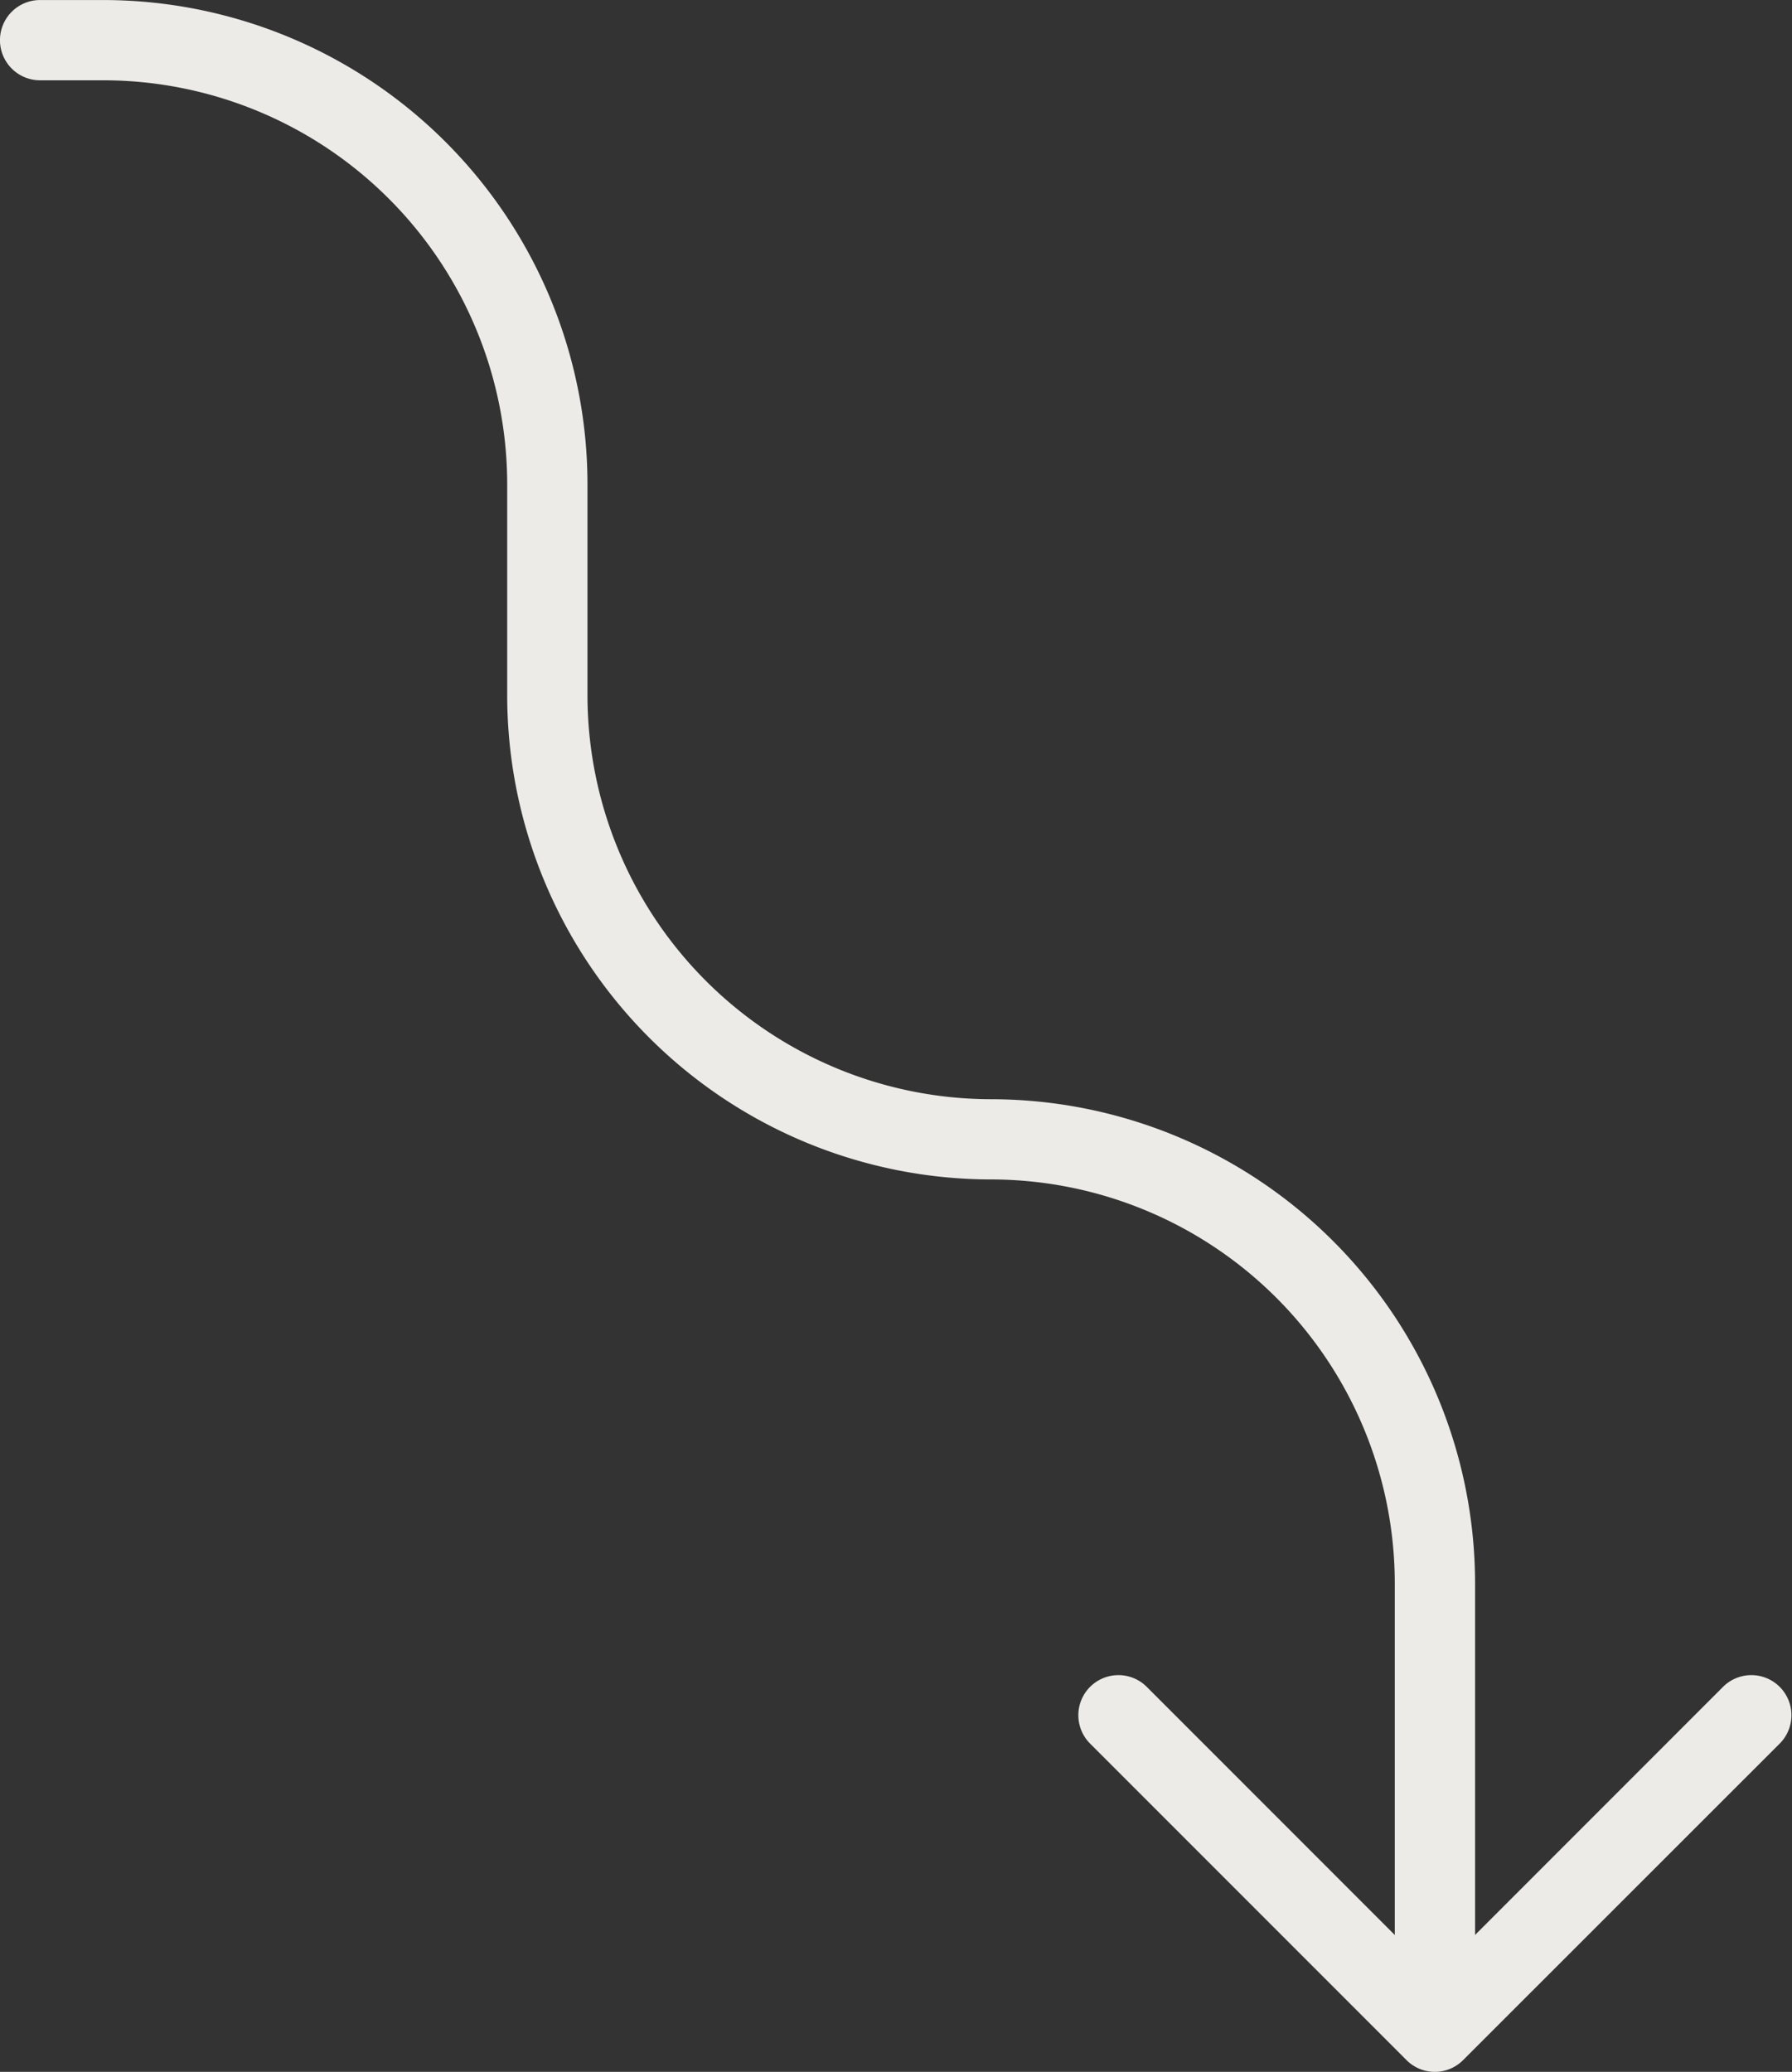
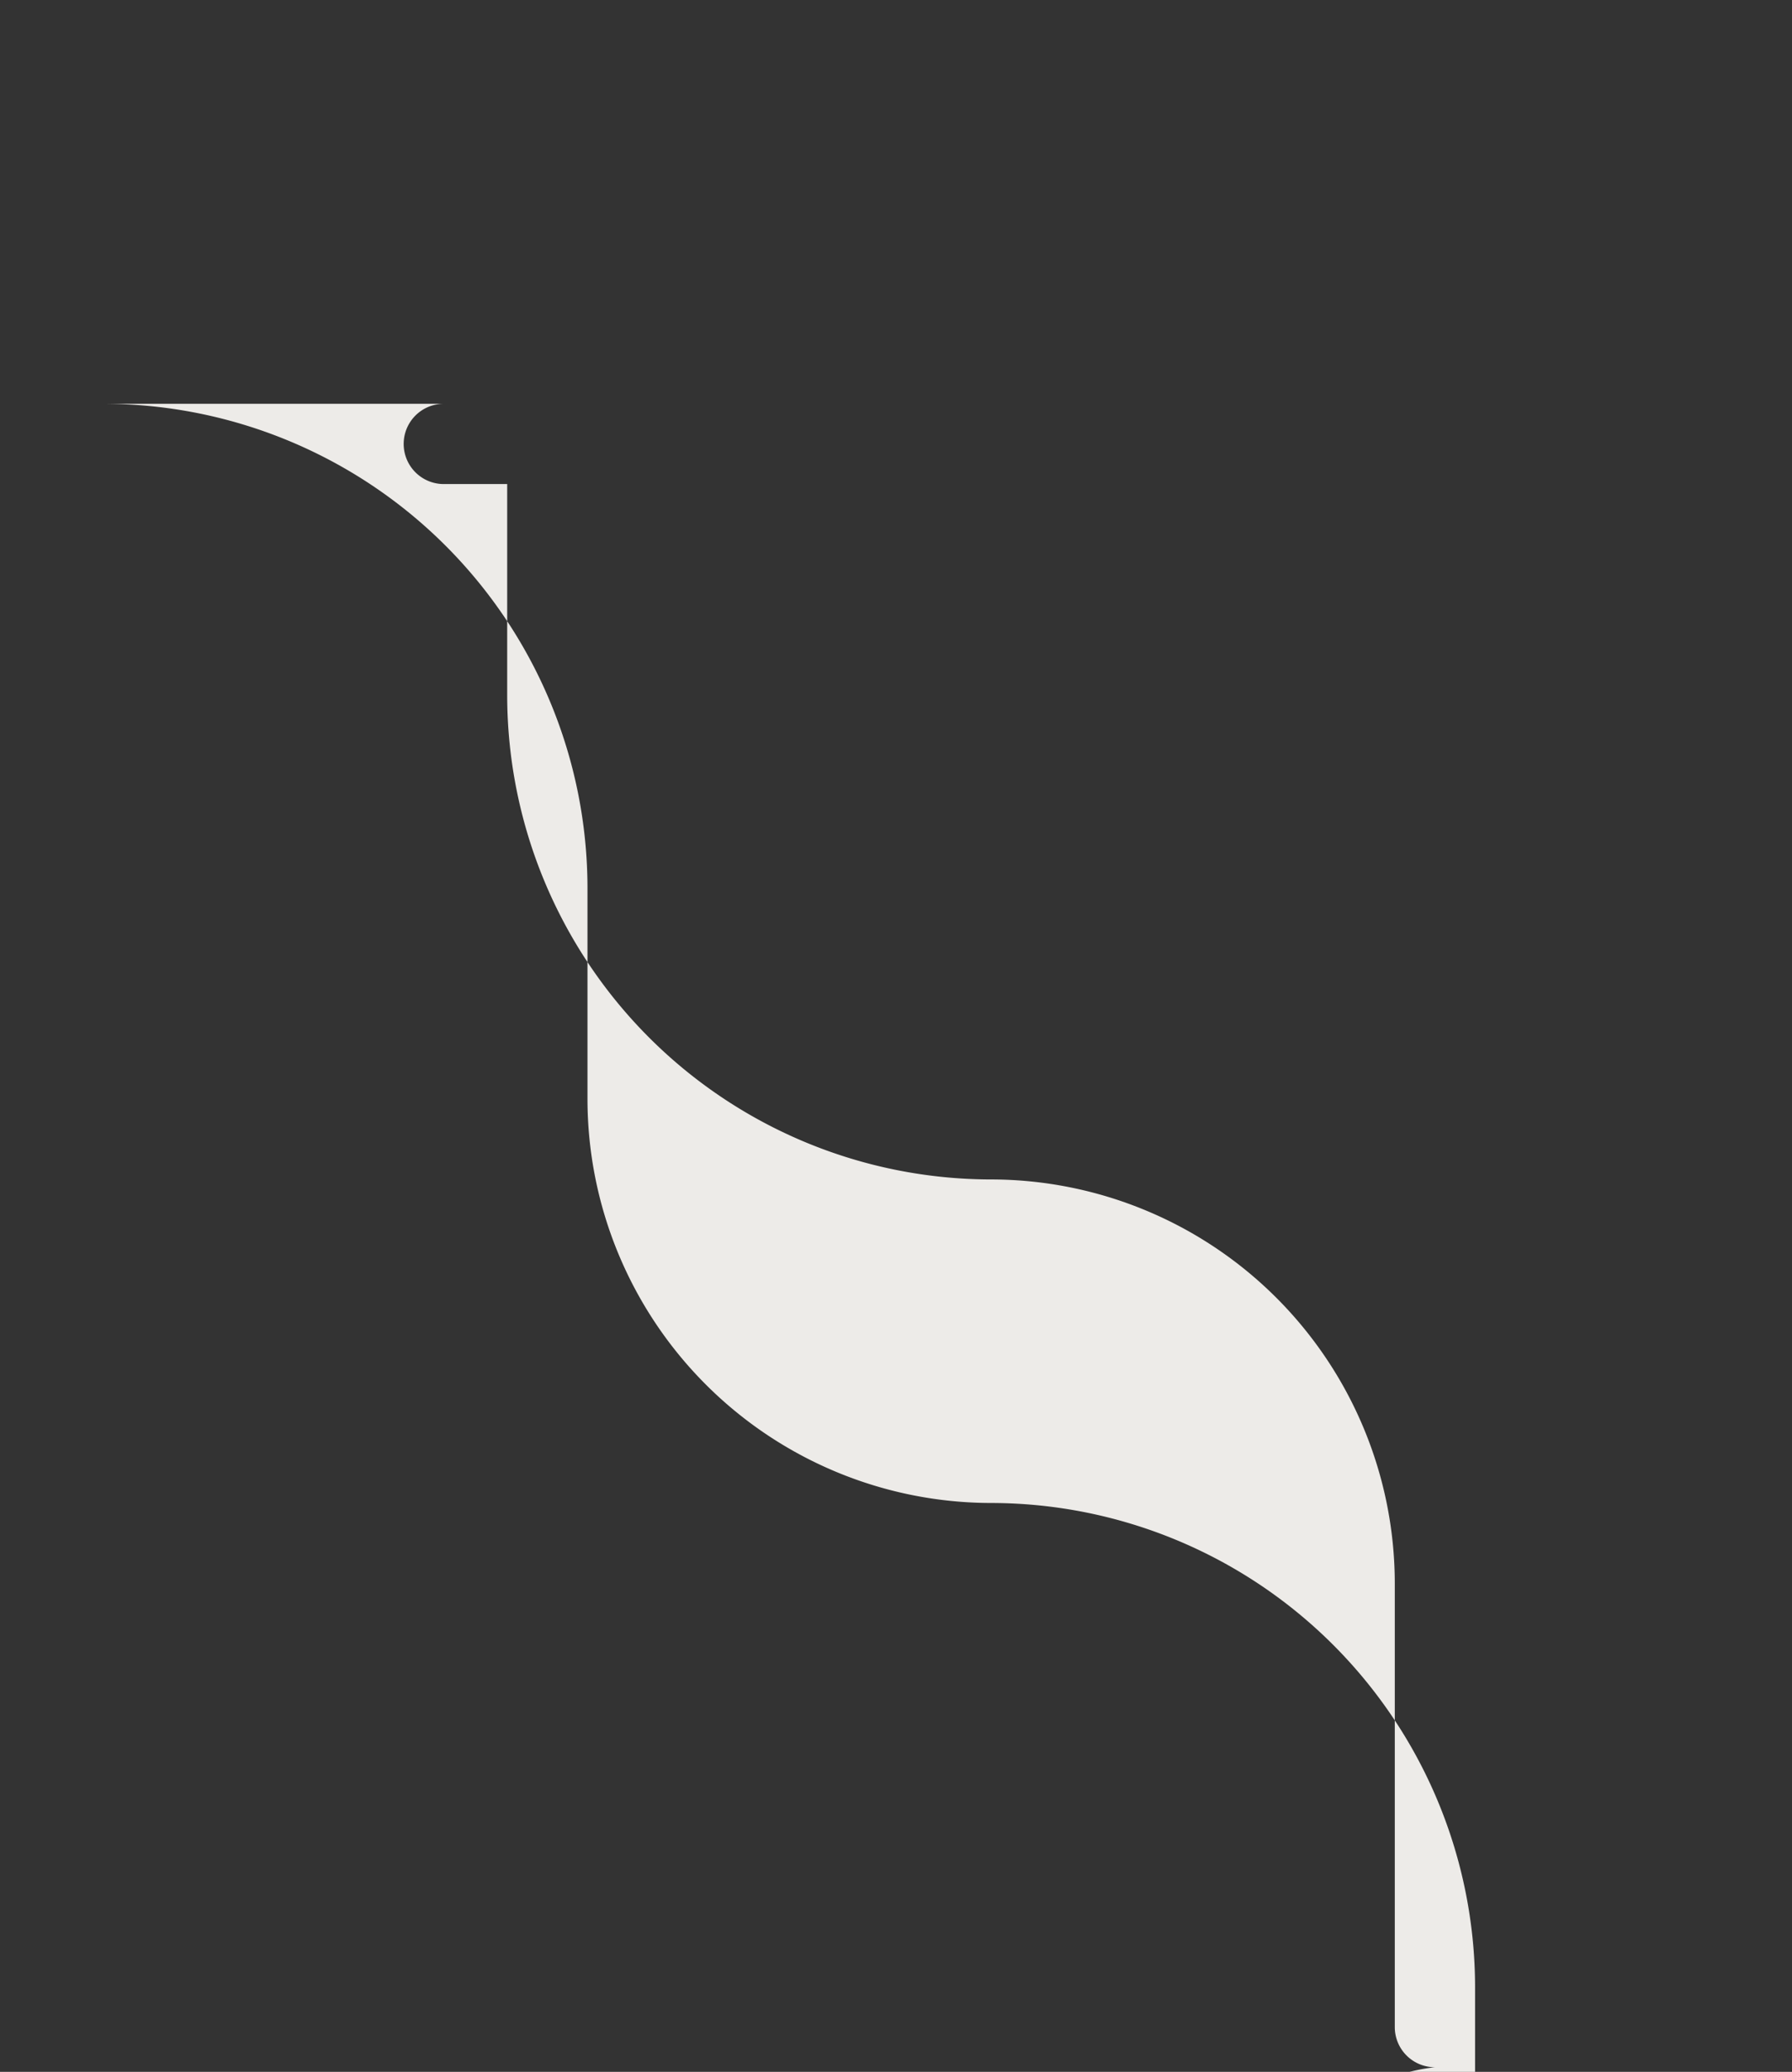
<svg xmlns="http://www.w3.org/2000/svg" id="Icons_Arrow_Squiggle_Down" data-name="Icons/Arrow Squiggle/Down" width="49.888" height="57.667" viewBox="0 0 49.888 57.667" fill="#EDEBE8">
  <rect x="0" y="0" width="49.888" height="57.667" fill="#333333" stroke="none" />
-   <path id="Path_84" data-name="Path 84" d="M388.263,5191.059a1.117,1.117,0,0,1-1.117-1.116v-12.356a11.251,11.251,0,0,0-11.239-11.238,13.486,13.486,0,0,1-13.471-13.472v-5.883a11.251,11.251,0,0,0-11.239-11.238h-1.765a1.117,1.117,0,0,1,0-2.234H351.2a13.487,13.487,0,0,1,13.471,13.472v5.883a11.252,11.252,0,0,0,11.239,11.239,13.486,13.486,0,0,1,13.471,13.47v12.356A1.117,1.117,0,0,1,388.263,5191.059Z" transform="translate(-348.316 -5133.521)" />
-   <path id="Path_85" data-name="Path 85" d="M403.161,5214.332a1.112,1.112,0,0,1-.79-.327l-8.824-8.825a1.116,1.116,0,0,1,1.578-1.578l8.036,8.037,8.035-8.037a1.116,1.116,0,0,1,1.578,1.578L403.95,5214A1.112,1.112,0,0,1,403.161,5214.332Z" transform="translate(-363.214 -5156.665)" />
+   <path id="Path_84" data-name="Path 84" d="M388.263,5191.059a1.117,1.117,0,0,1-1.117-1.116v-12.356a11.251,11.251,0,0,0-11.239-11.238,13.486,13.486,0,0,1-13.471-13.472v-5.883h-1.765a1.117,1.117,0,0,1,0-2.234H351.2a13.487,13.487,0,0,1,13.471,13.472v5.883a11.252,11.252,0,0,0,11.239,11.239,13.486,13.486,0,0,1,13.471,13.47v12.356A1.117,1.117,0,0,1,388.263,5191.059Z" transform="translate(-348.316 -5133.521)" />
</svg>